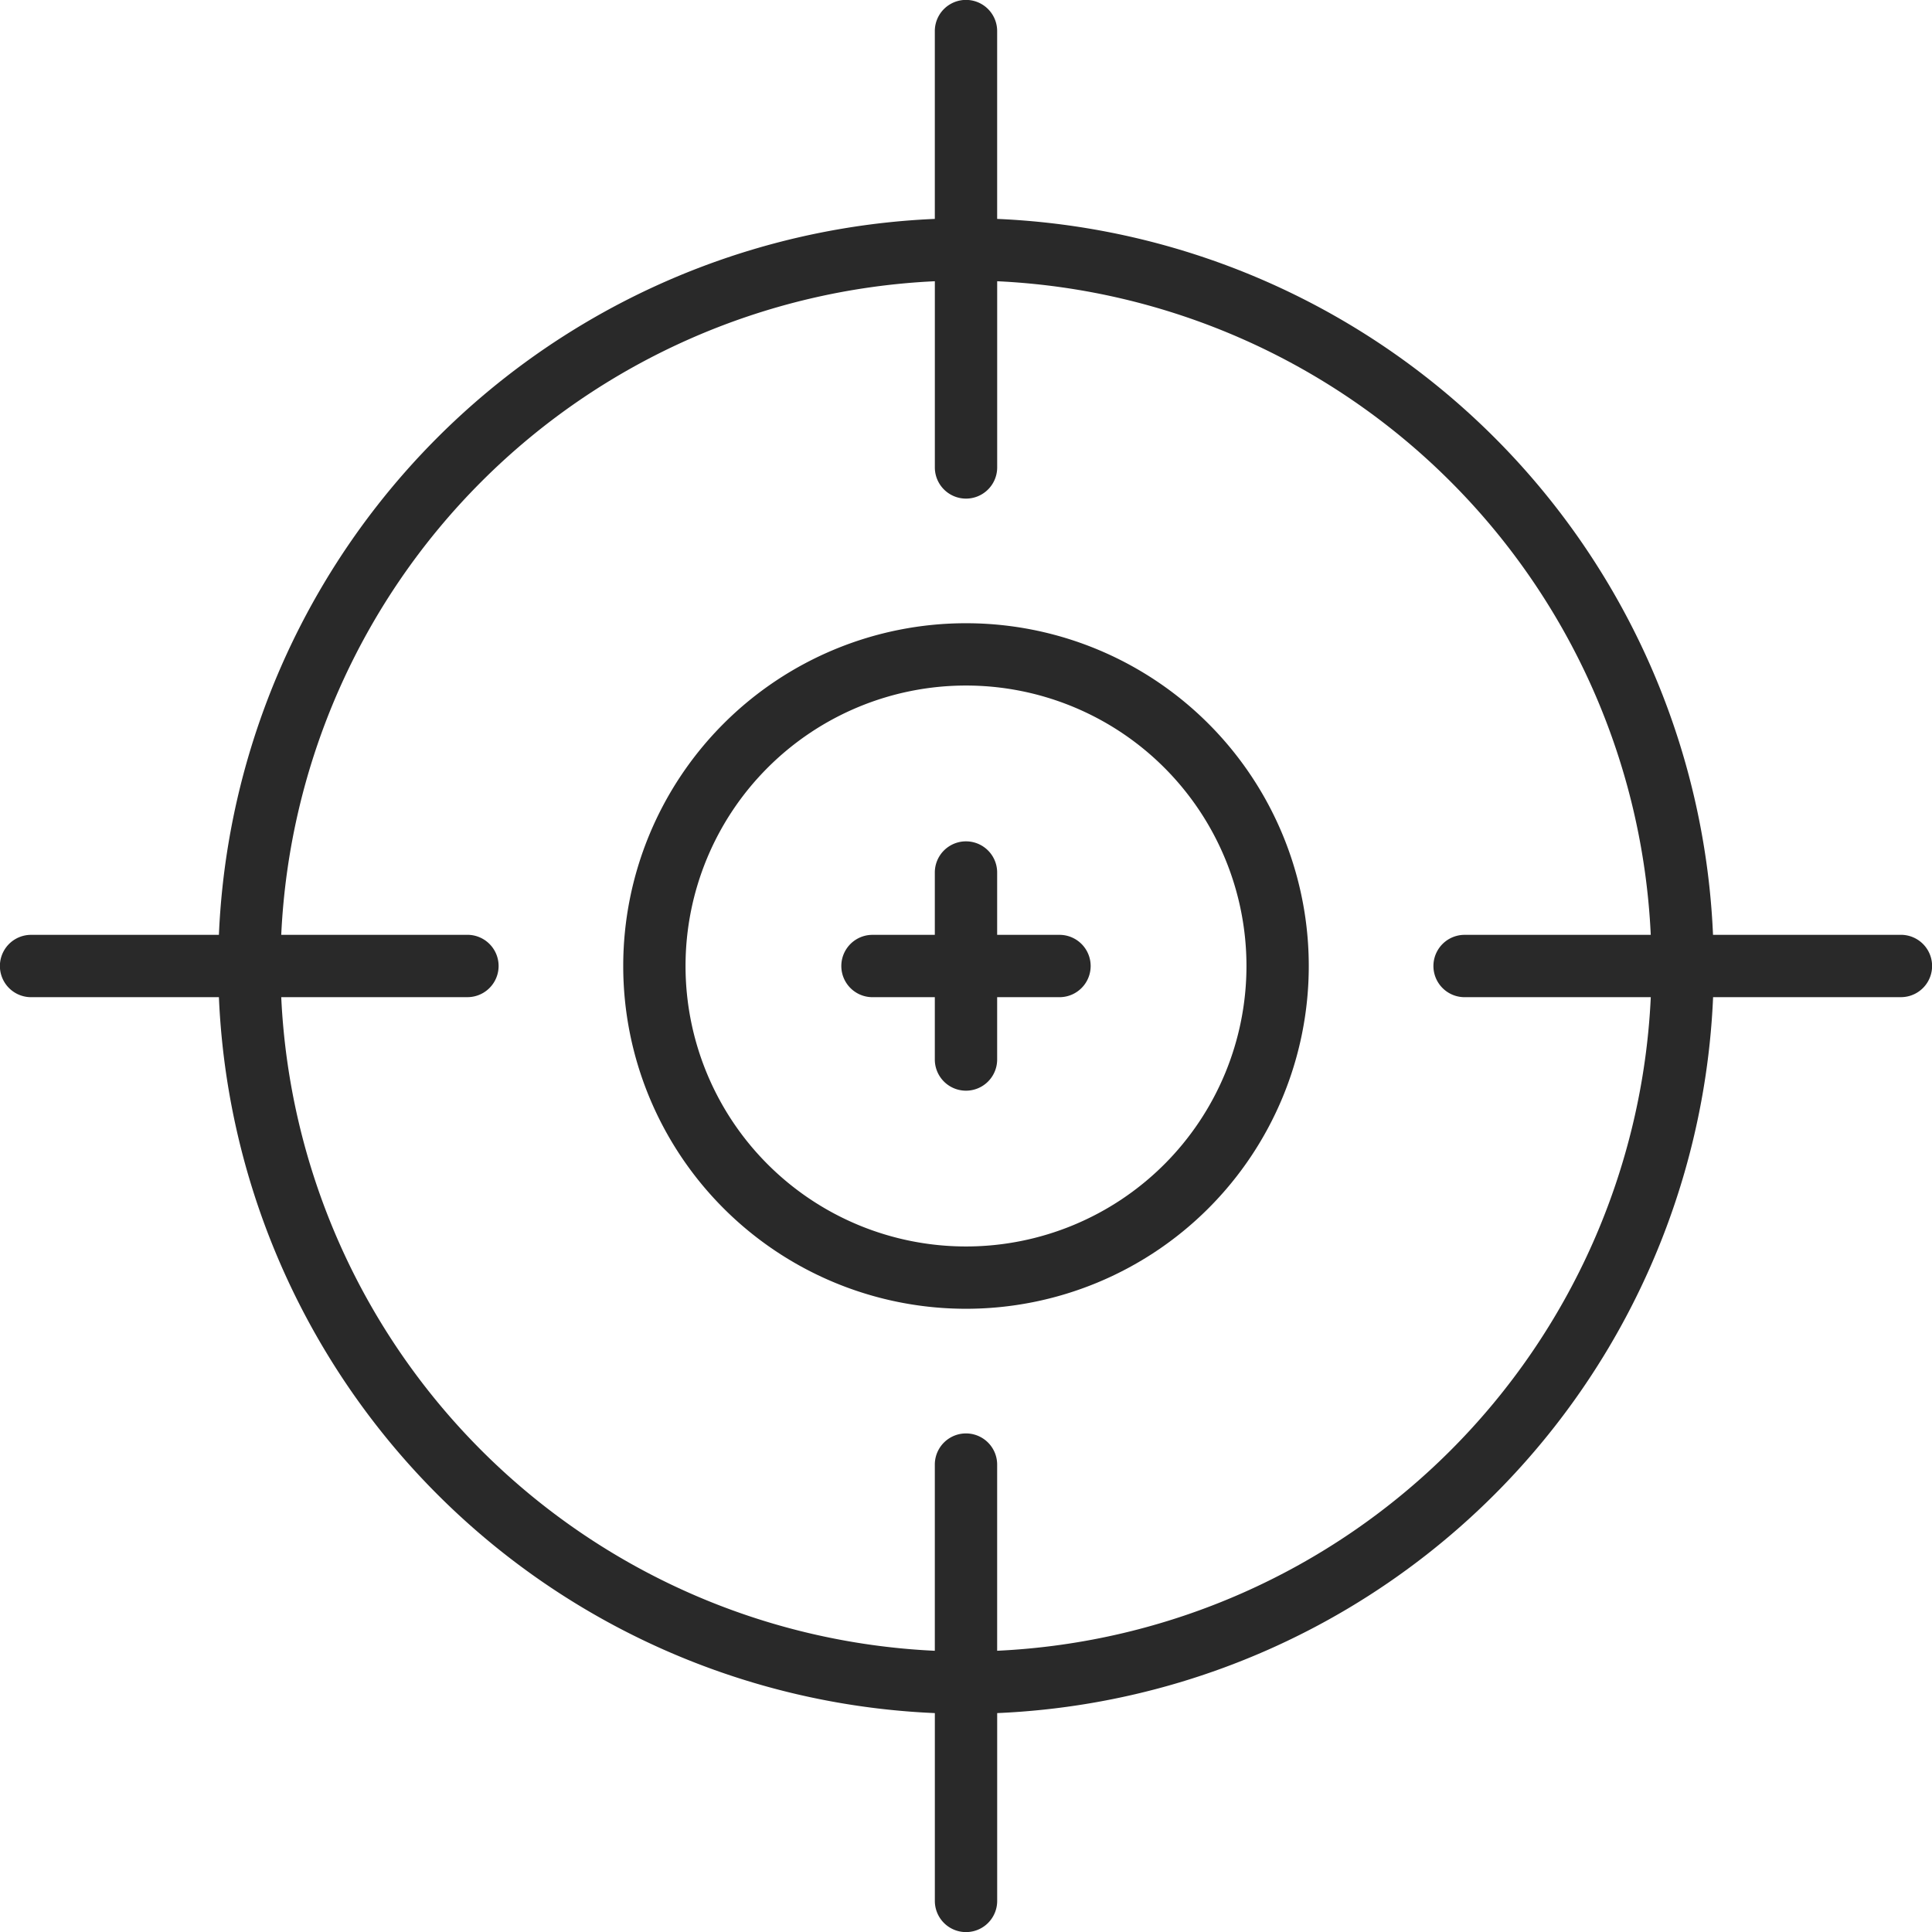
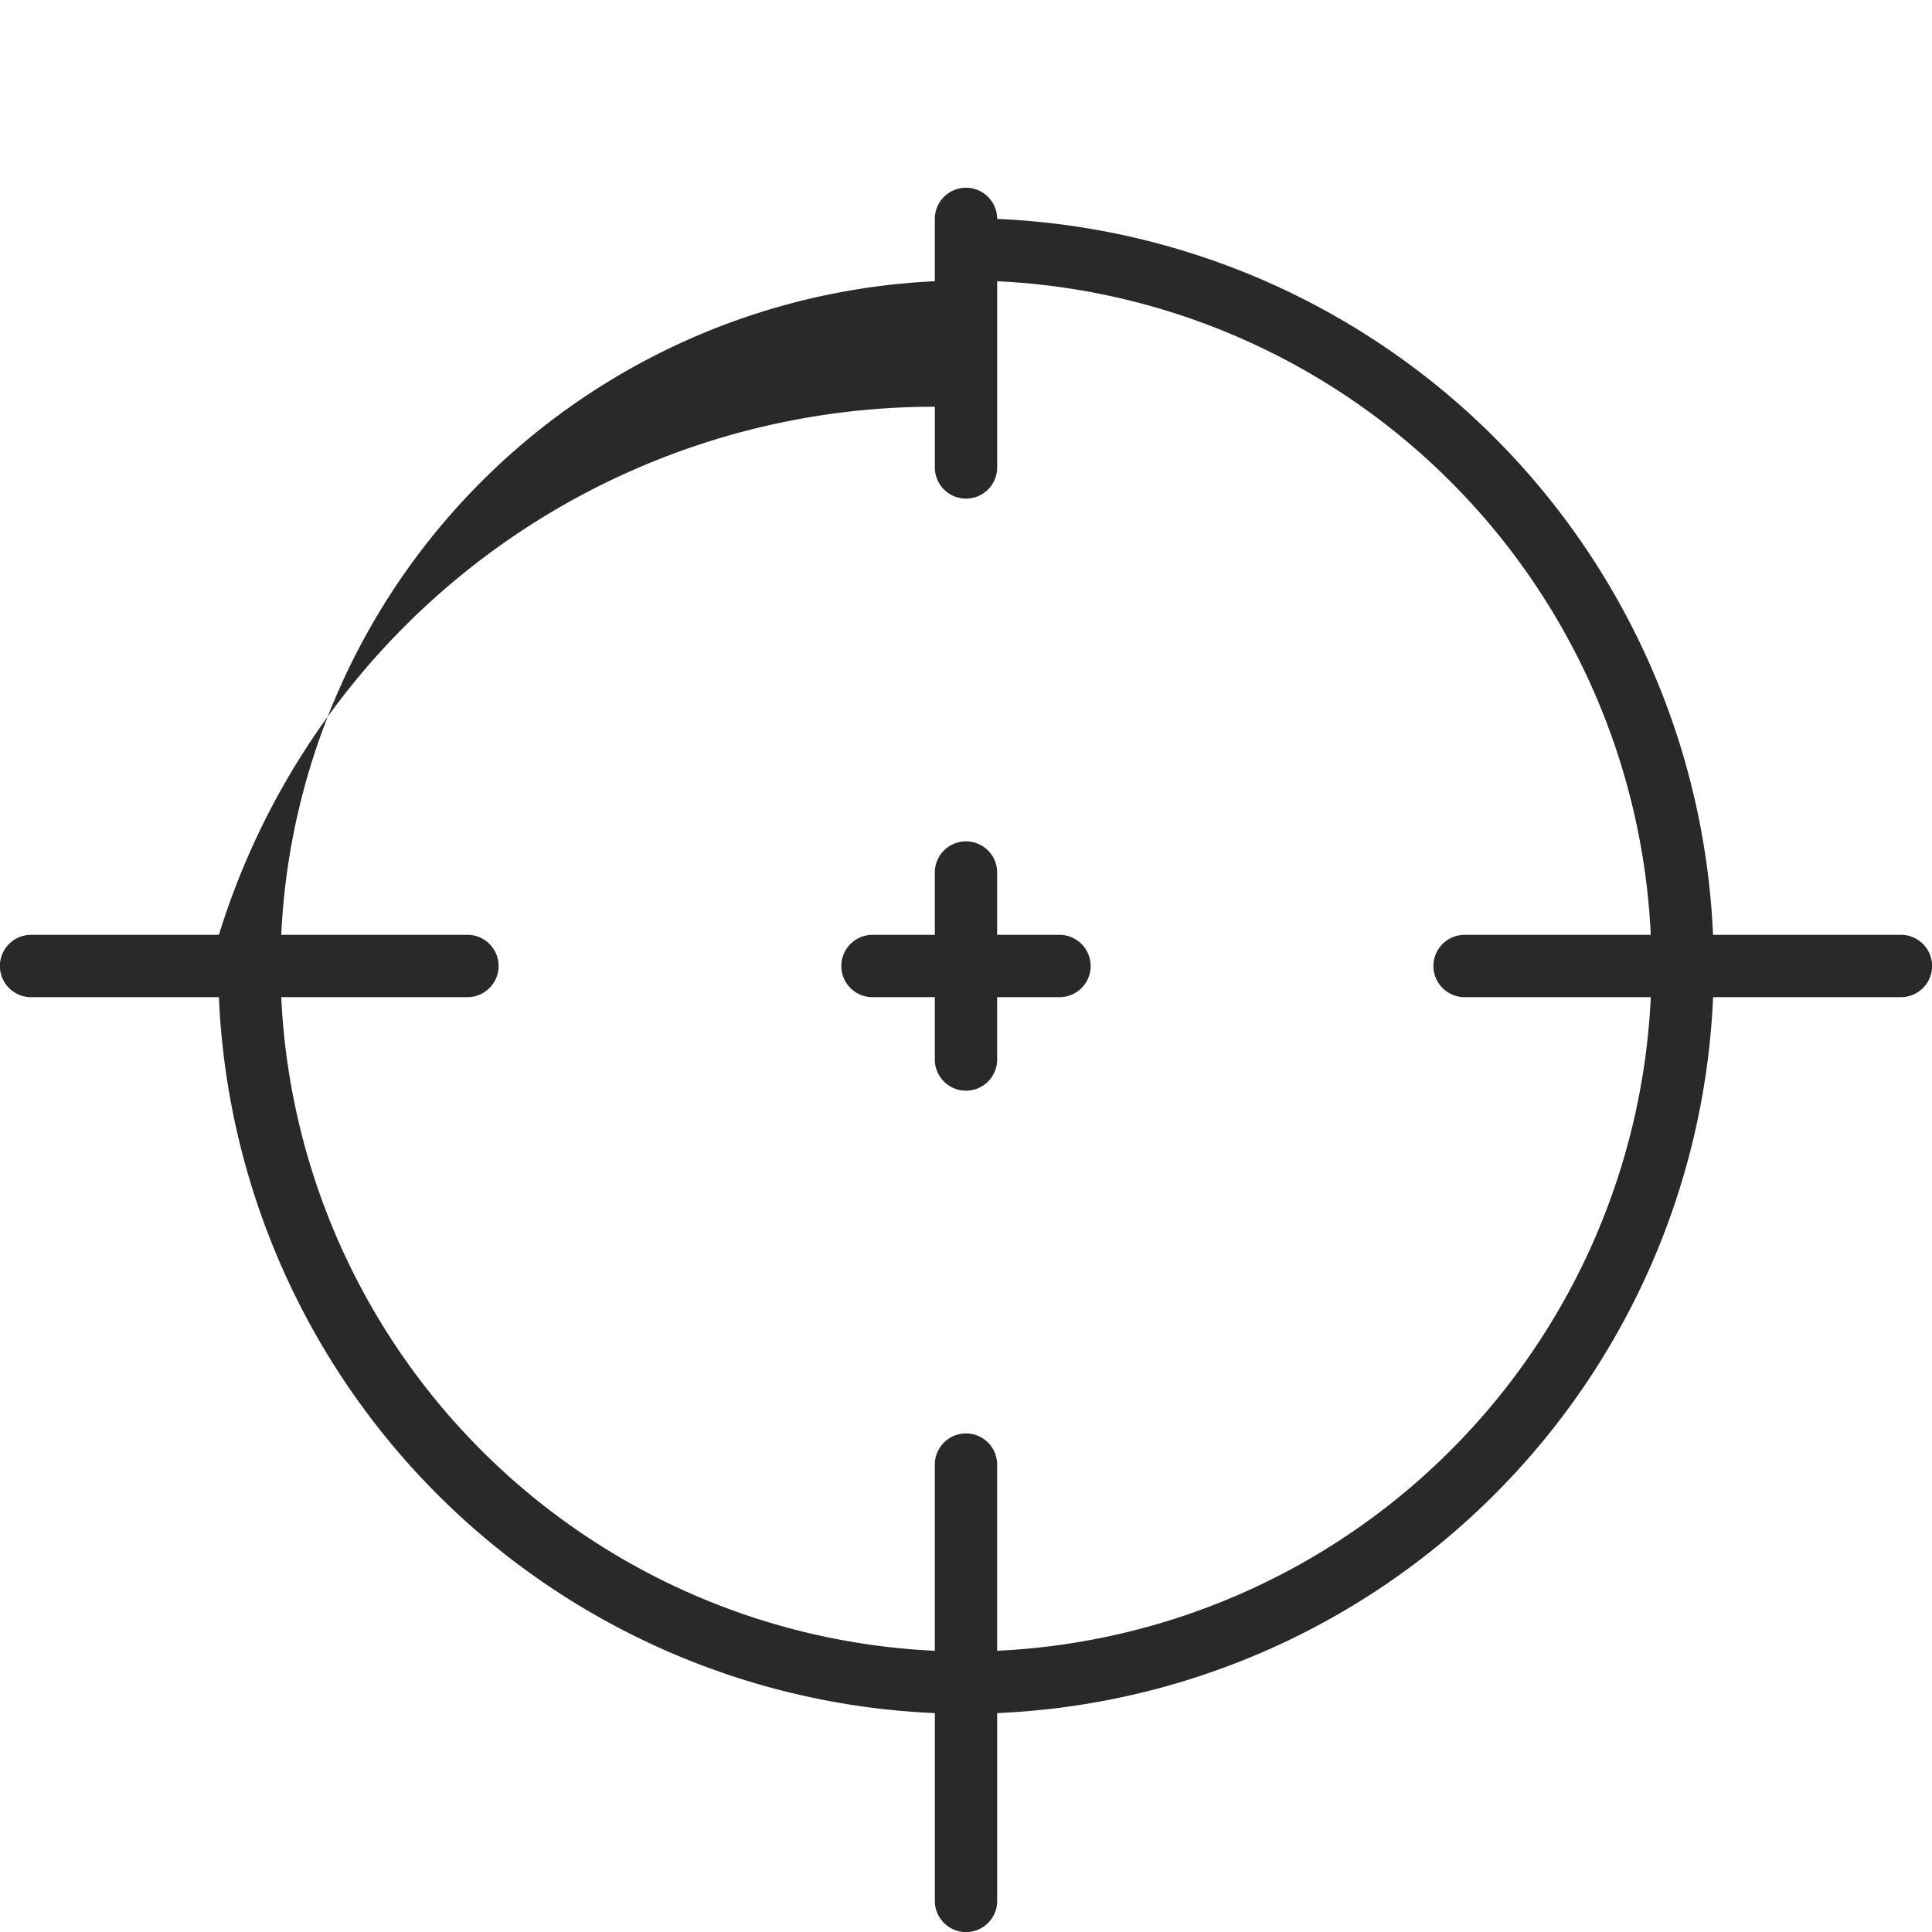
<svg xmlns="http://www.w3.org/2000/svg" id="target" width="72" height="72" viewBox="0 0 72 72">
  <g id="Group_787" data-name="Group 787">
    <g id="Group_786" data-name="Group 786">
      <path id="Path_4366" data-name="Path 4366" d="M224.129,219.484h-2.323v-2.323a1.161,1.161,0,1,0-2.323,0v2.323h-2.323a1.161,1.161,0,1,0,0,2.323h2.323v2.323a1.161,1.161,0,1,0,2.323,0v-2.323h2.323a1.161,1.161,0,1,0,0-2.323Z" transform="translate(-184.645 -184.645)" fill="#292929" />
-       <path id="Path_4367" data-name="Path 4367" d="M70.839,34.839h-7A27.9,27.9,0,0,0,37.161,8.158v-7a1.161,1.161,0,0,0-2.323,0v7A27.9,27.9,0,0,0,8.158,34.839h-7a1.161,1.161,0,0,0,0,2.323h7A27.9,27.9,0,0,0,34.839,63.842v7a1.161,1.161,0,0,0,2.323,0v-7A27.9,27.9,0,0,0,63.842,37.161h7a1.161,1.161,0,0,0,0-2.323ZM54.581,37.161h6.939A25.578,25.578,0,0,1,37.161,61.519V54.581a1.161,1.161,0,0,0-2.323,0v6.939A25.578,25.578,0,0,1,10.481,37.161h6.939a1.161,1.161,0,1,0,0-2.323H10.481A25.578,25.578,0,0,1,34.839,10.481v6.939a1.161,1.161,0,1,0,2.323,0V10.481A25.578,25.578,0,0,1,61.519,34.839H54.581a1.161,1.161,0,0,0,0,2.323Z" fill="#292929" />
-       <path id="Path_4368" data-name="Path 4368" d="M172.774,160a12.774,12.774,0,1,0,12.774,12.774A12.774,12.774,0,0,0,172.774,160Zm0,23.226a10.452,10.452,0,1,1,10.452-10.452A10.452,10.452,0,0,1,172.774,183.226Z" transform="translate(-136.774 -136.774)" fill="#292929" />
+       <path id="Path_4367" data-name="Path 4367" d="M70.839,34.839h-7A27.9,27.9,0,0,0,37.161,8.158a1.161,1.161,0,0,0-2.323,0v7A27.9,27.9,0,0,0,8.158,34.839h-7a1.161,1.161,0,0,0,0,2.323h7A27.9,27.9,0,0,0,34.839,63.842v7a1.161,1.161,0,0,0,2.323,0v-7A27.9,27.9,0,0,0,63.842,37.161h7a1.161,1.161,0,0,0,0-2.323ZM54.581,37.161h6.939A25.578,25.578,0,0,1,37.161,61.519V54.581a1.161,1.161,0,0,0-2.323,0v6.939A25.578,25.578,0,0,1,10.481,37.161h6.939a1.161,1.161,0,1,0,0-2.323H10.481A25.578,25.578,0,0,1,34.839,10.481v6.939a1.161,1.161,0,1,0,2.323,0V10.481A25.578,25.578,0,0,1,61.519,34.839H54.581a1.161,1.161,0,0,0,0,2.323Z" fill="#292929" />
    </g>
  </g>
</svg>